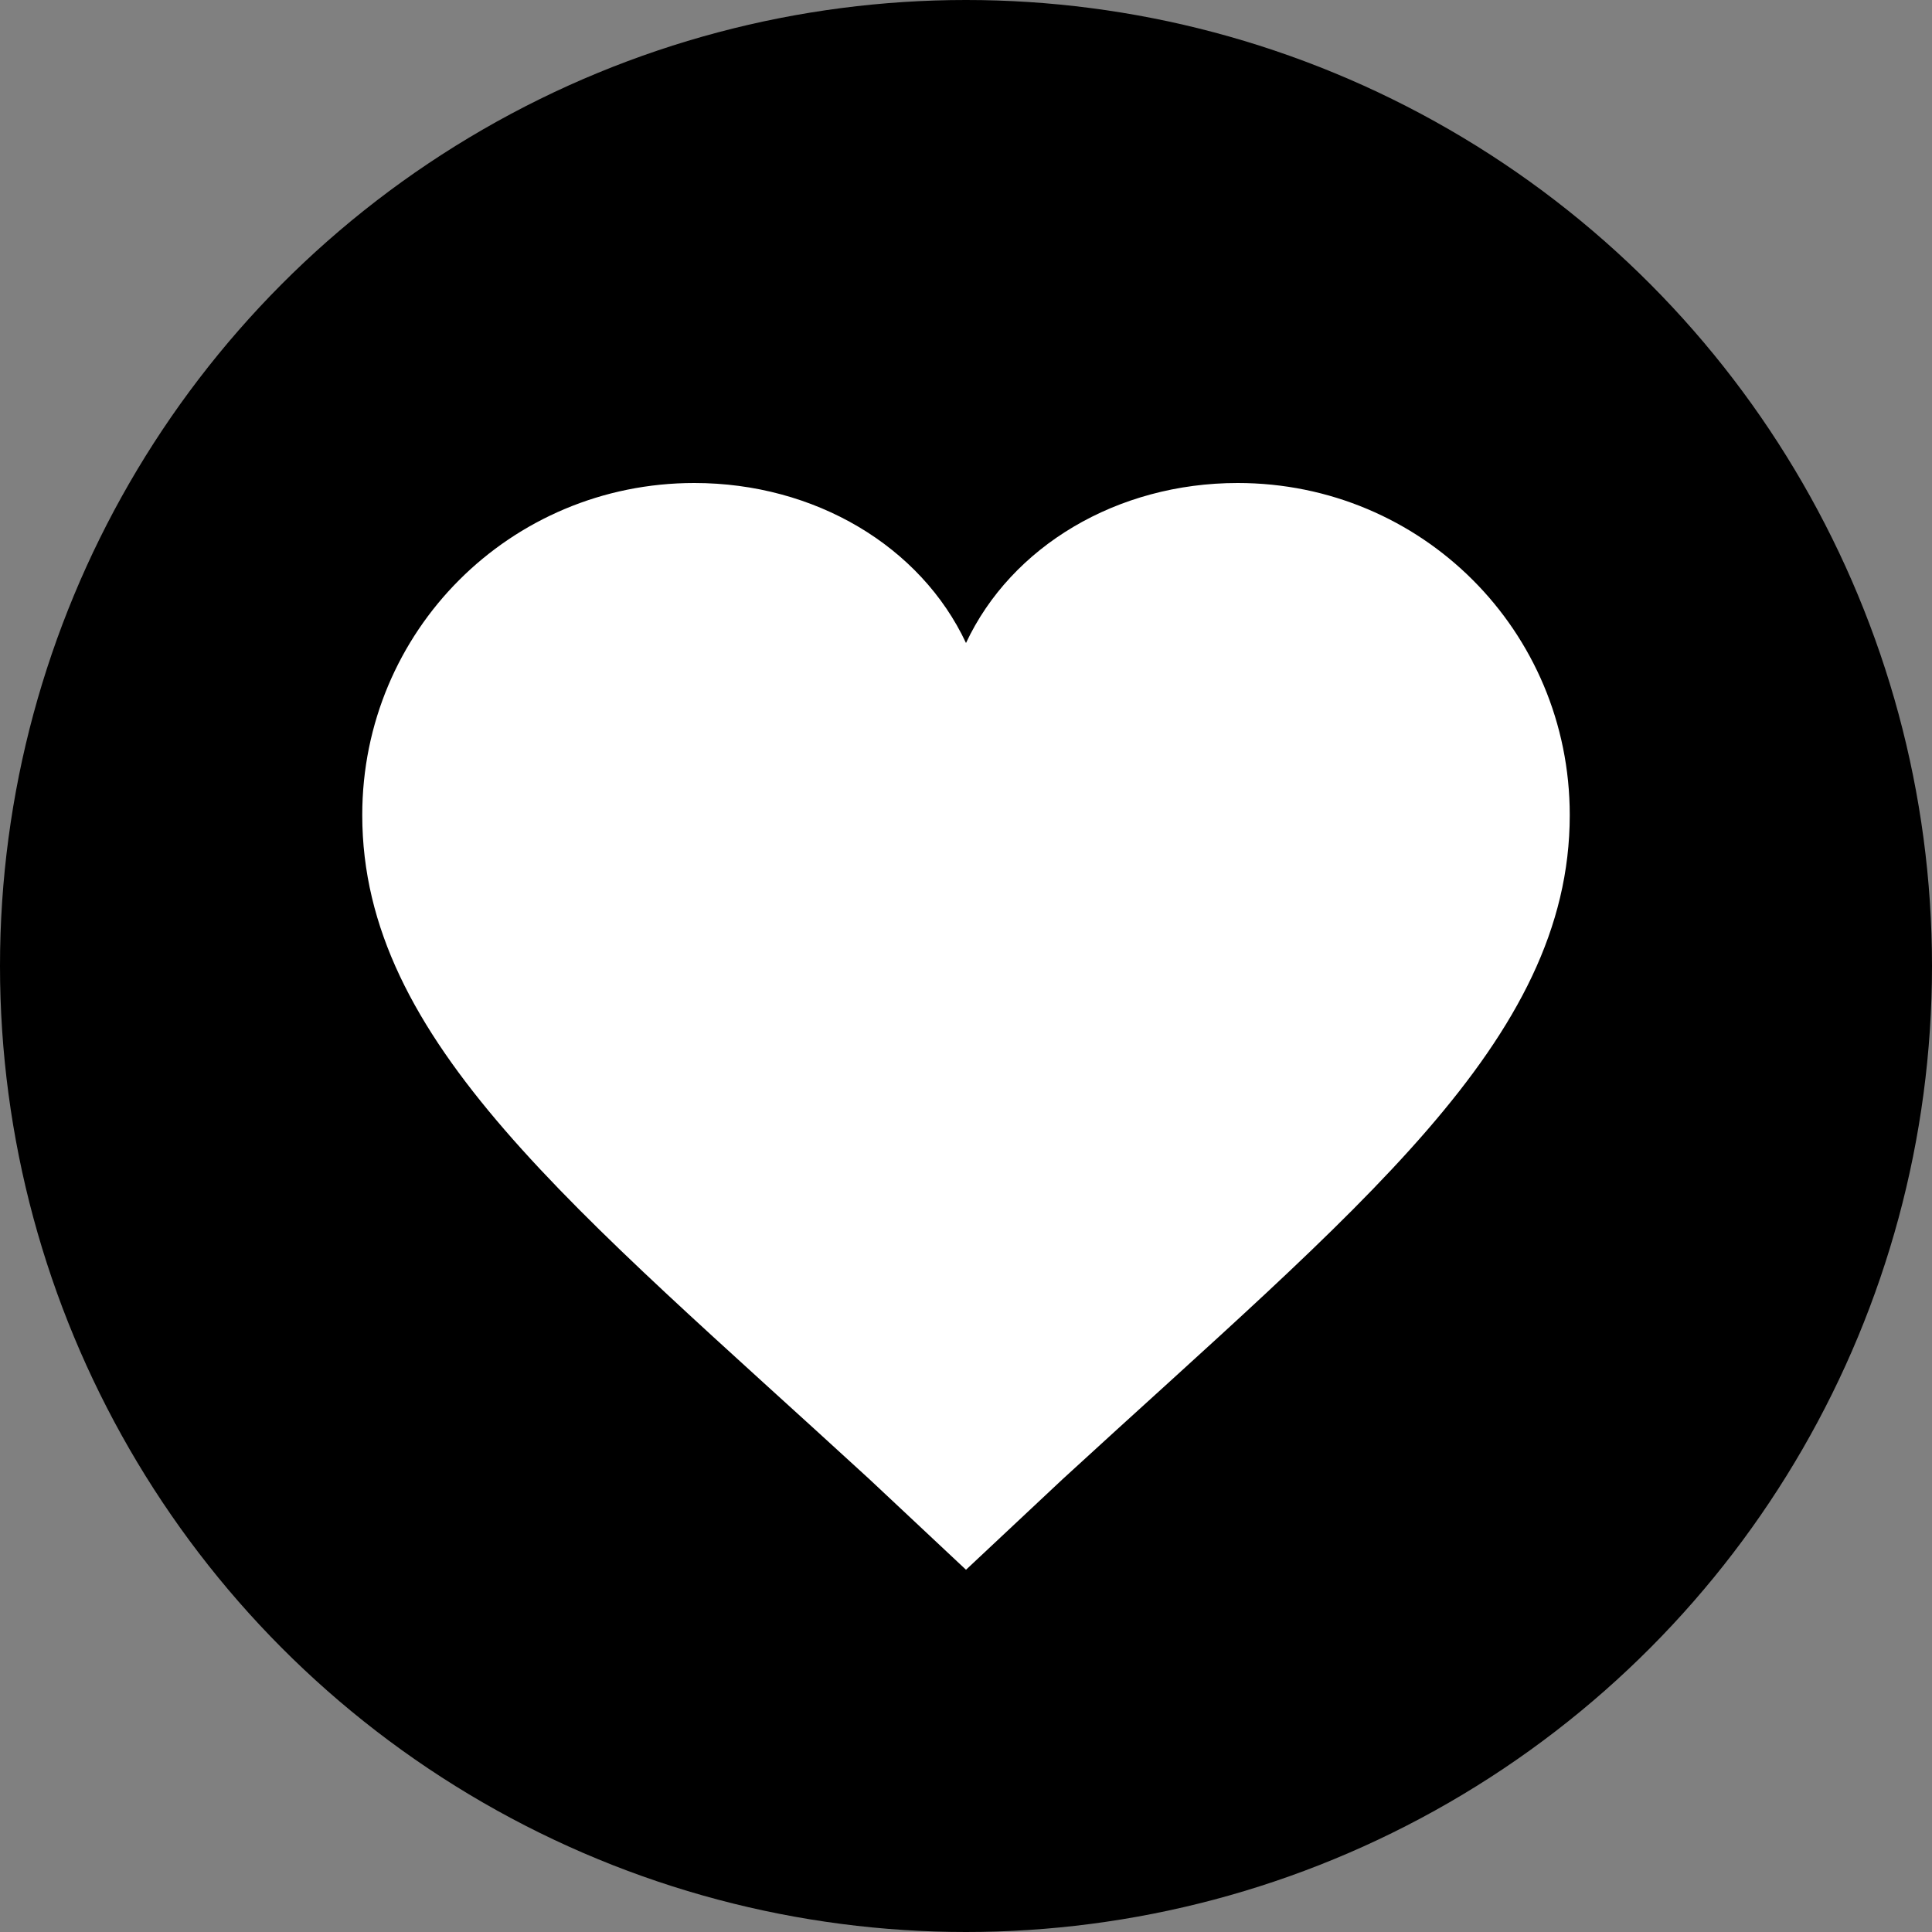
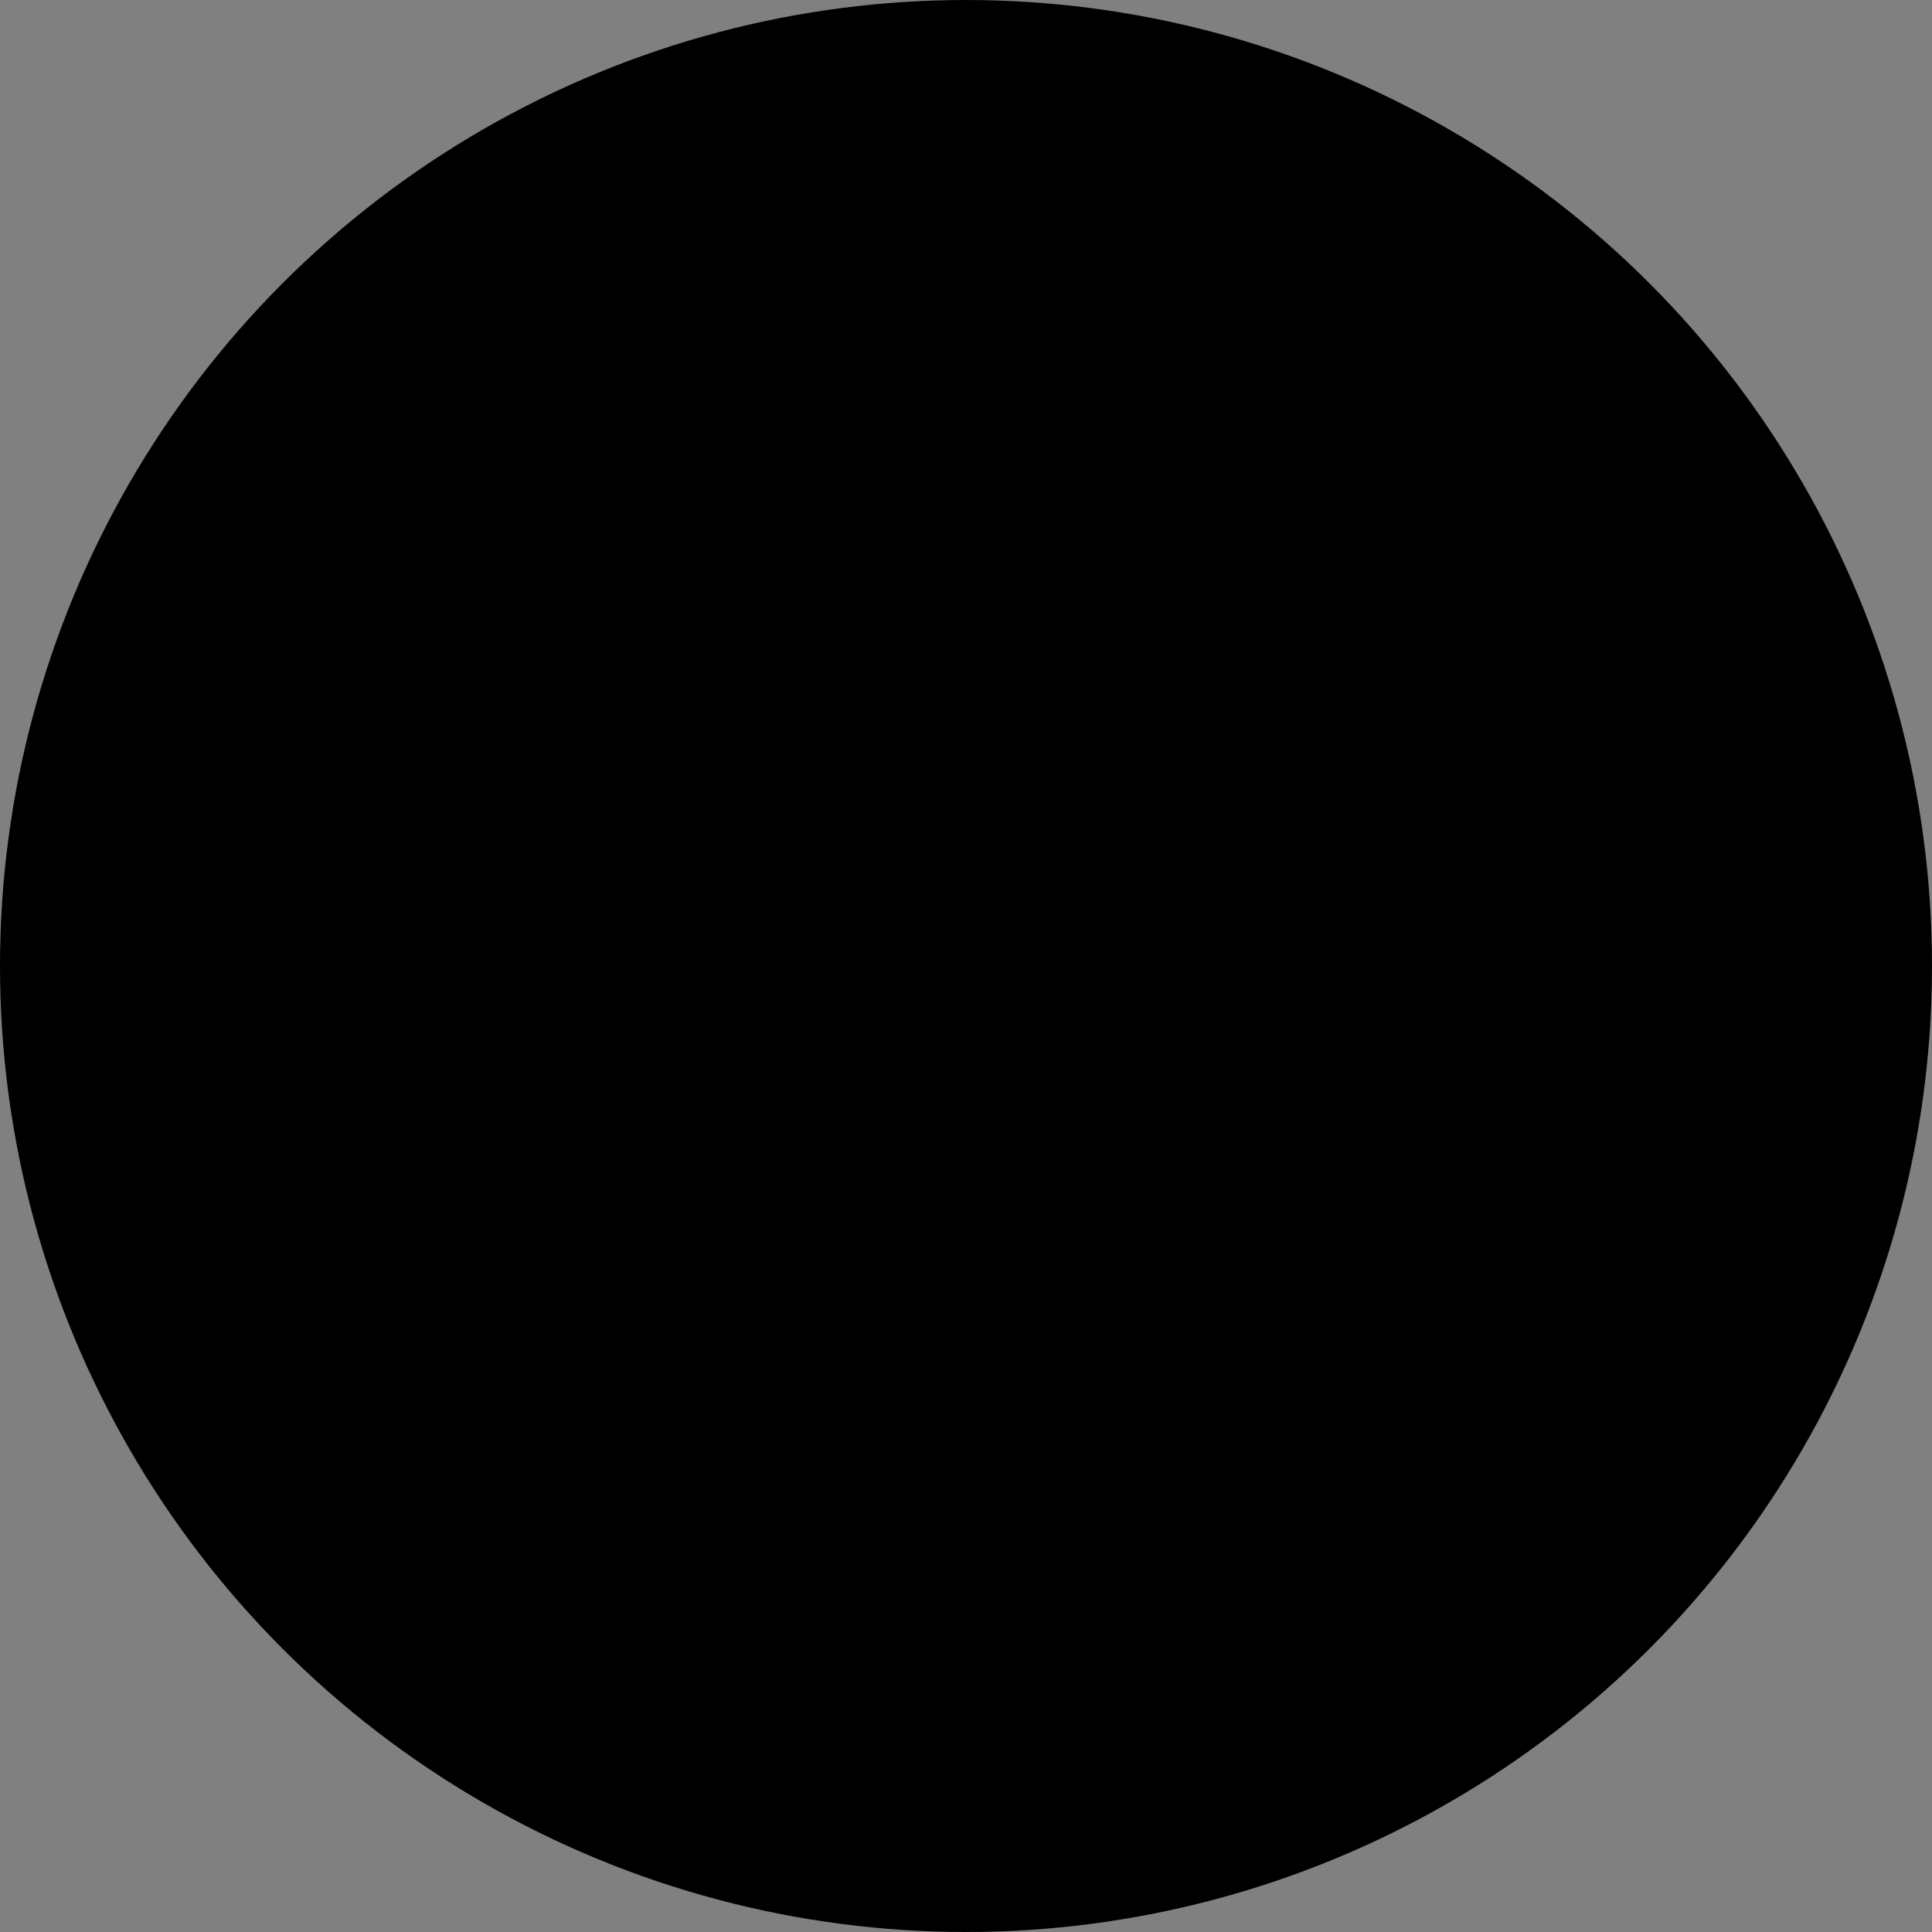
<svg xmlns="http://www.w3.org/2000/svg" width="64" height="64" viewBox="0 0 64 64">
  <rect x="0" y="0" width="64" height="64" fill="#808080" stroke="none" />
  <circle cx="32" cy="32" r="32" fill="#000000" />
-   <path fill="#FFFFFF" d="M32 52l-3.2-3C19 40 12 34.5 12 27c0-6.1 4.9-11 11-11 4 0 7.5 2.1 9 5.3 1.5-3.2 5-5.3 9-5.3 6.1 0 11 4.9 11 11 0 7.5-7 13-16.8 22L32 52z" />
</svg>